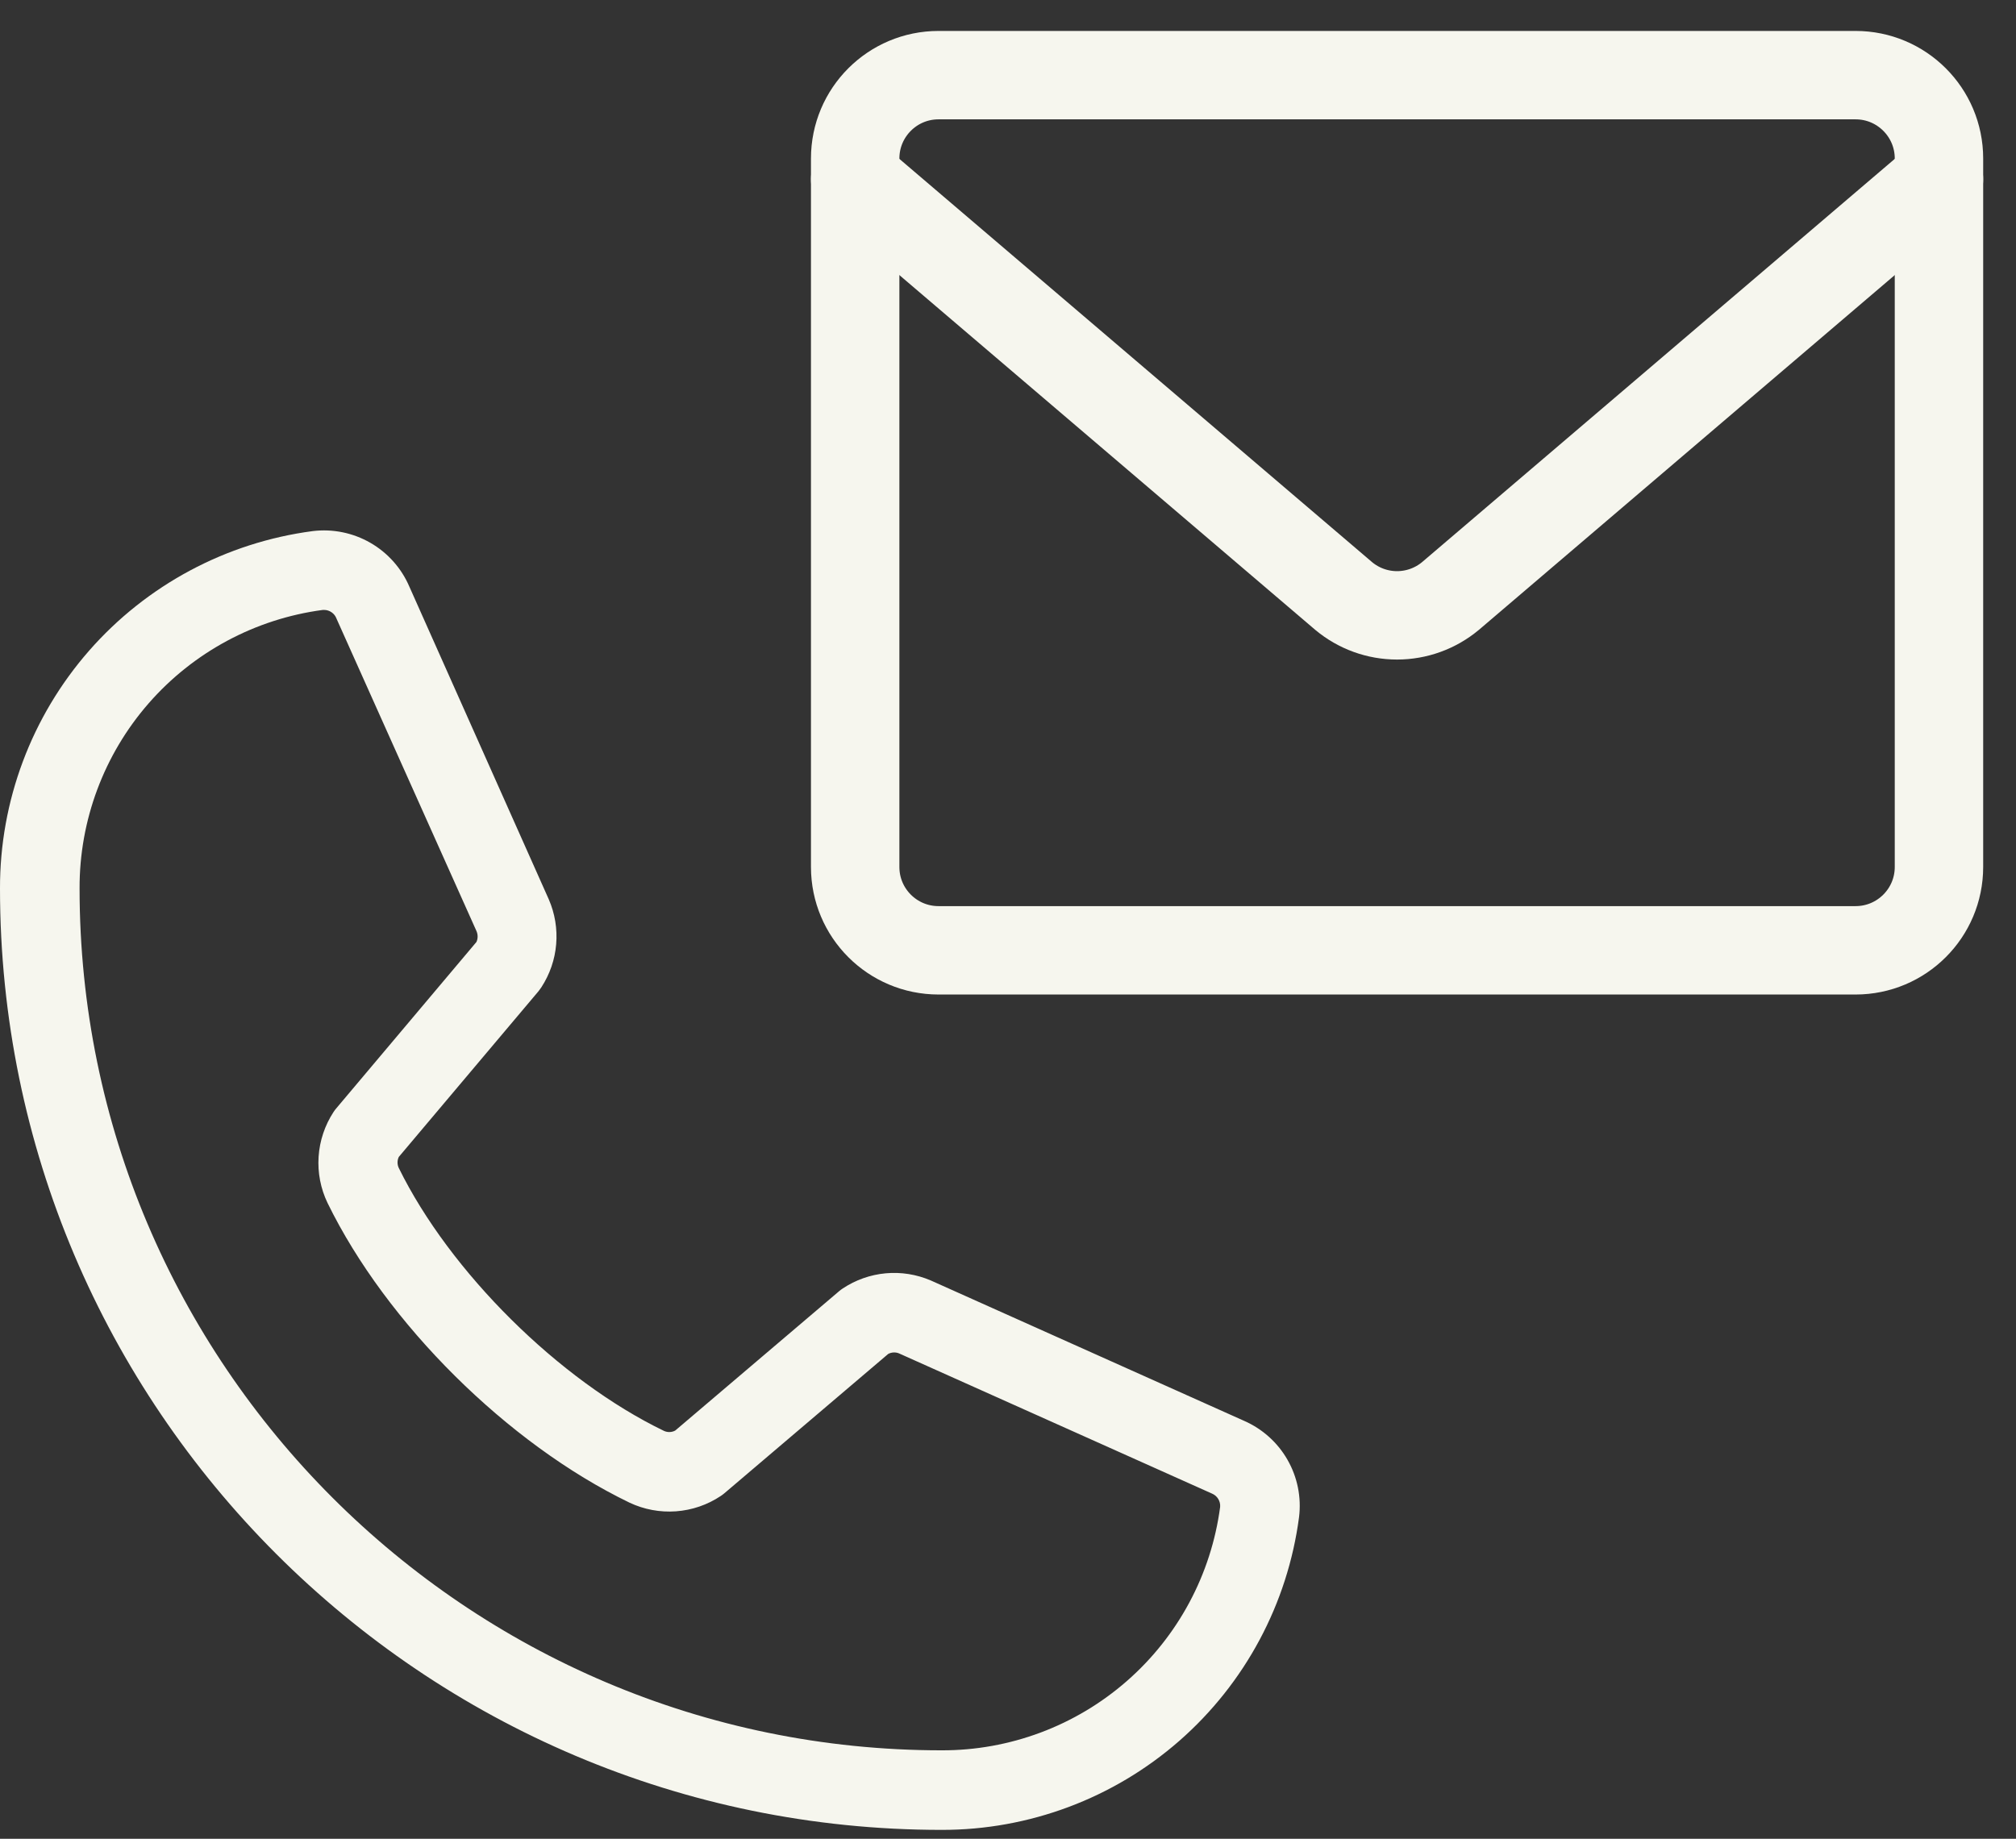
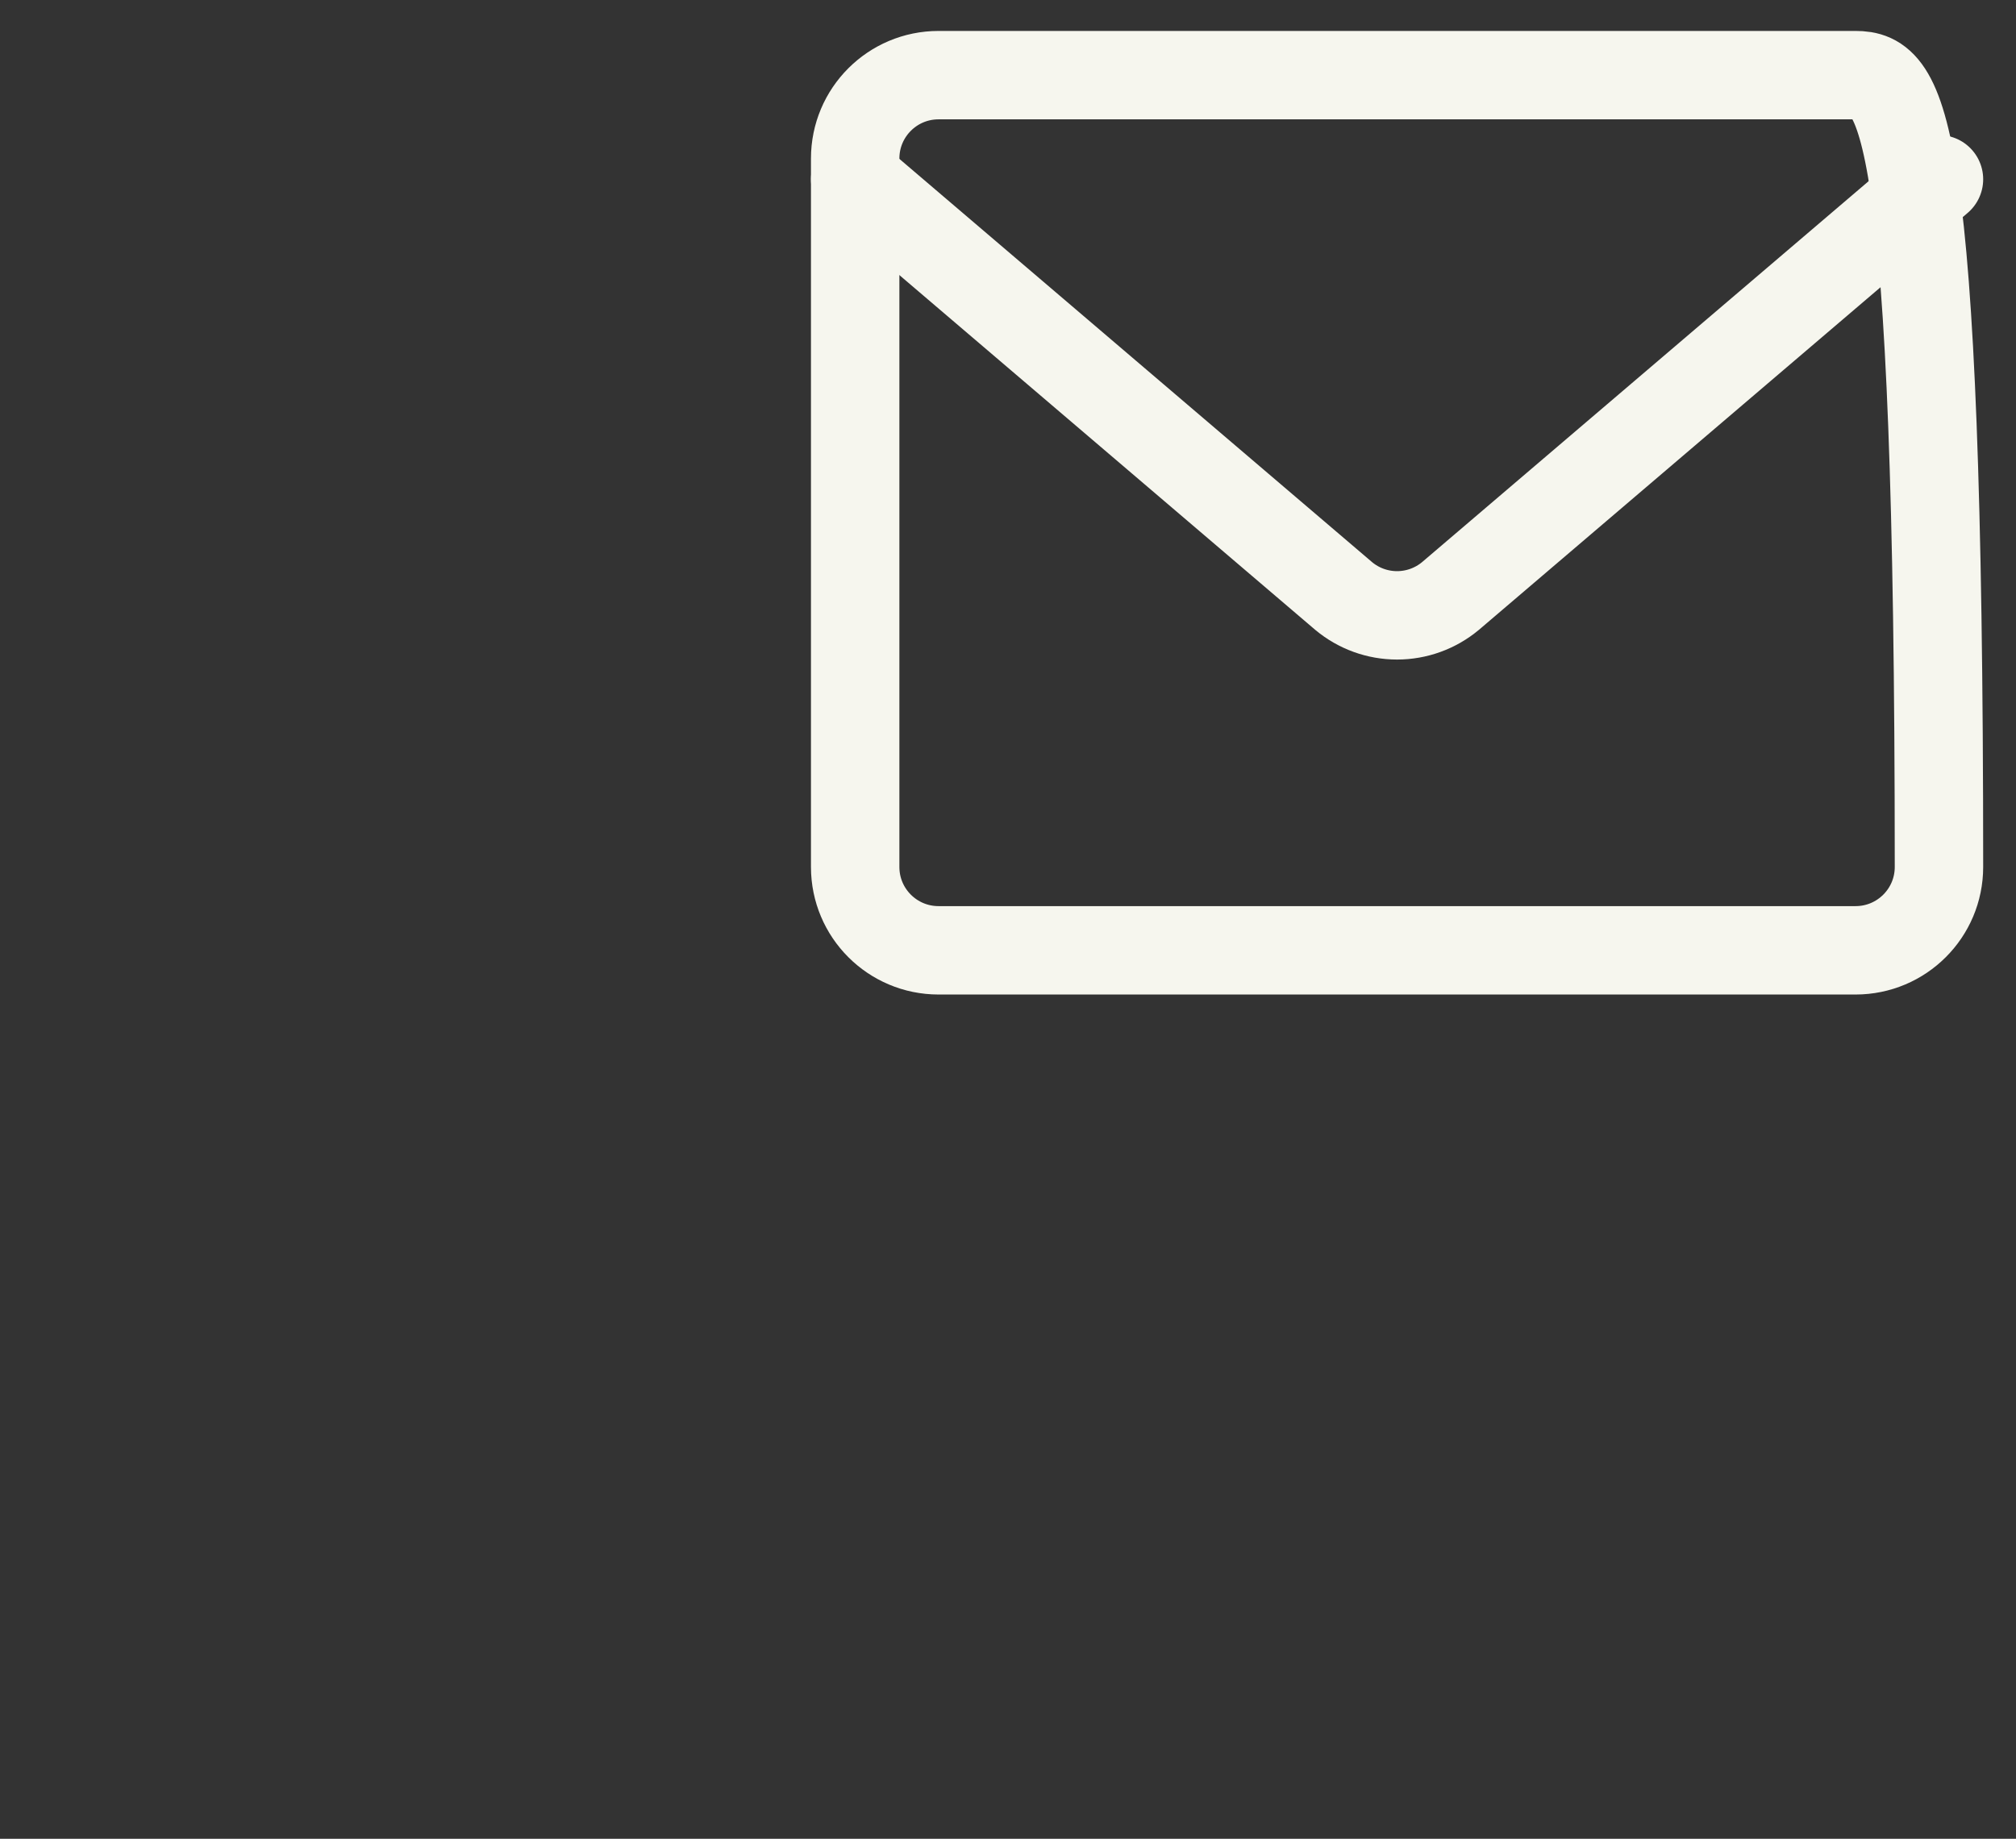
<svg xmlns="http://www.w3.org/2000/svg" width="57" height="52" viewBox="0 0 57 52" fill="none">
  <rect x="0" y="0" width="57" height="52" fill="#333333" stroke="none" />
-   <path d="M35.173 40.18L26.316 36.211C25.914 36.039 25.476 35.969 25.042 36.009C24.607 36.049 24.189 36.197 23.826 36.439C23.789 36.463 23.754 36.489 23.721 36.518L19.091 40.456C19.043 40.482 18.99 40.496 18.935 40.498C18.88 40.5 18.826 40.489 18.776 40.467C15.801 39.031 12.718 35.967 11.276 33.032C11.252 32.983 11.24 32.929 11.24 32.875C11.24 32.82 11.252 32.766 11.276 32.717L15.227 28.03C15.255 27.995 15.281 27.959 15.306 27.921C15.544 27.556 15.689 27.138 15.725 26.704C15.762 26.269 15.69 25.833 15.516 25.433L11.574 16.59C11.351 16.069 10.963 15.633 10.471 15.35C9.979 15.067 9.408 14.951 8.844 15.019C6.394 15.341 4.145 16.545 2.517 18.404C0.89 20.264 -0.005 22.652 2.19888e-05 25.124C2.19888e-05 39.805 11.944 51.749 26.625 51.749C29.096 51.753 31.485 50.858 33.344 49.231C35.203 47.603 36.407 45.354 36.729 42.904C36.798 42.343 36.684 41.775 36.403 41.284C36.123 40.793 35.691 40.406 35.173 40.18ZM26.625 49.499C13.185 49.499 2.25 38.564 2.25 25.124C2.244 23.2 2.938 21.339 4.203 19.89C5.469 18.441 7.218 17.502 9.126 17.249H9.169C9.244 17.25 9.318 17.274 9.379 17.318C9.441 17.362 9.488 17.423 9.514 17.494L13.47 26.327C13.493 26.377 13.504 26.43 13.504 26.484C13.504 26.538 13.493 26.591 13.47 26.64L9.512 31.339C9.482 31.373 9.455 31.409 9.431 31.446C9.184 31.824 9.038 32.26 9.008 32.711C8.978 33.162 9.065 33.613 9.261 34.02C10.924 37.425 14.355 40.831 17.797 42.494C18.207 42.688 18.661 42.773 19.113 42.74C19.566 42.707 20.002 42.558 20.379 42.306C20.415 42.282 20.451 42.255 20.484 42.227L25.112 38.29C25.158 38.265 25.208 38.251 25.26 38.248C25.312 38.245 25.363 38.252 25.412 38.271L34.271 42.24C34.344 42.271 34.404 42.324 34.445 42.391C34.486 42.459 34.504 42.537 34.498 42.615C34.246 44.523 33.308 46.275 31.859 47.541C30.41 48.808 28.55 49.504 26.625 49.499Z" fill="#F6F6EE" />
-   <path d="M52.464 2.125H26.536C25.234 2.125 24.179 3.18 24.179 4.482V24.518C24.179 25.82 25.234 26.875 26.536 26.875H52.464C53.766 26.875 54.822 25.82 54.822 24.518V4.482C54.822 3.18 53.766 2.125 52.464 2.125Z" stroke="#F6F6EE" stroke-width="2.5" stroke-linecap="round" stroke-linejoin="round" />
+   <path d="M52.464 2.125H26.536C25.234 2.125 24.179 3.18 24.179 4.482V24.518C24.179 25.82 25.234 26.875 26.536 26.875H52.464C53.766 26.875 54.822 25.82 54.822 24.518C54.822 3.18 53.766 2.125 52.464 2.125Z" stroke="#F6F6EE" stroke-width="2.5" stroke-linecap="round" stroke-linejoin="round" />
  <path d="M24.179 5.07L37.992 16.856C38.415 17.209 38.949 17.402 39.5 17.402C40.051 17.402 40.585 17.209 41.009 16.856L54.822 5.07" stroke="#F6F6EE" stroke-width="2.5" stroke-linecap="round" stroke-linejoin="round" />
</svg>